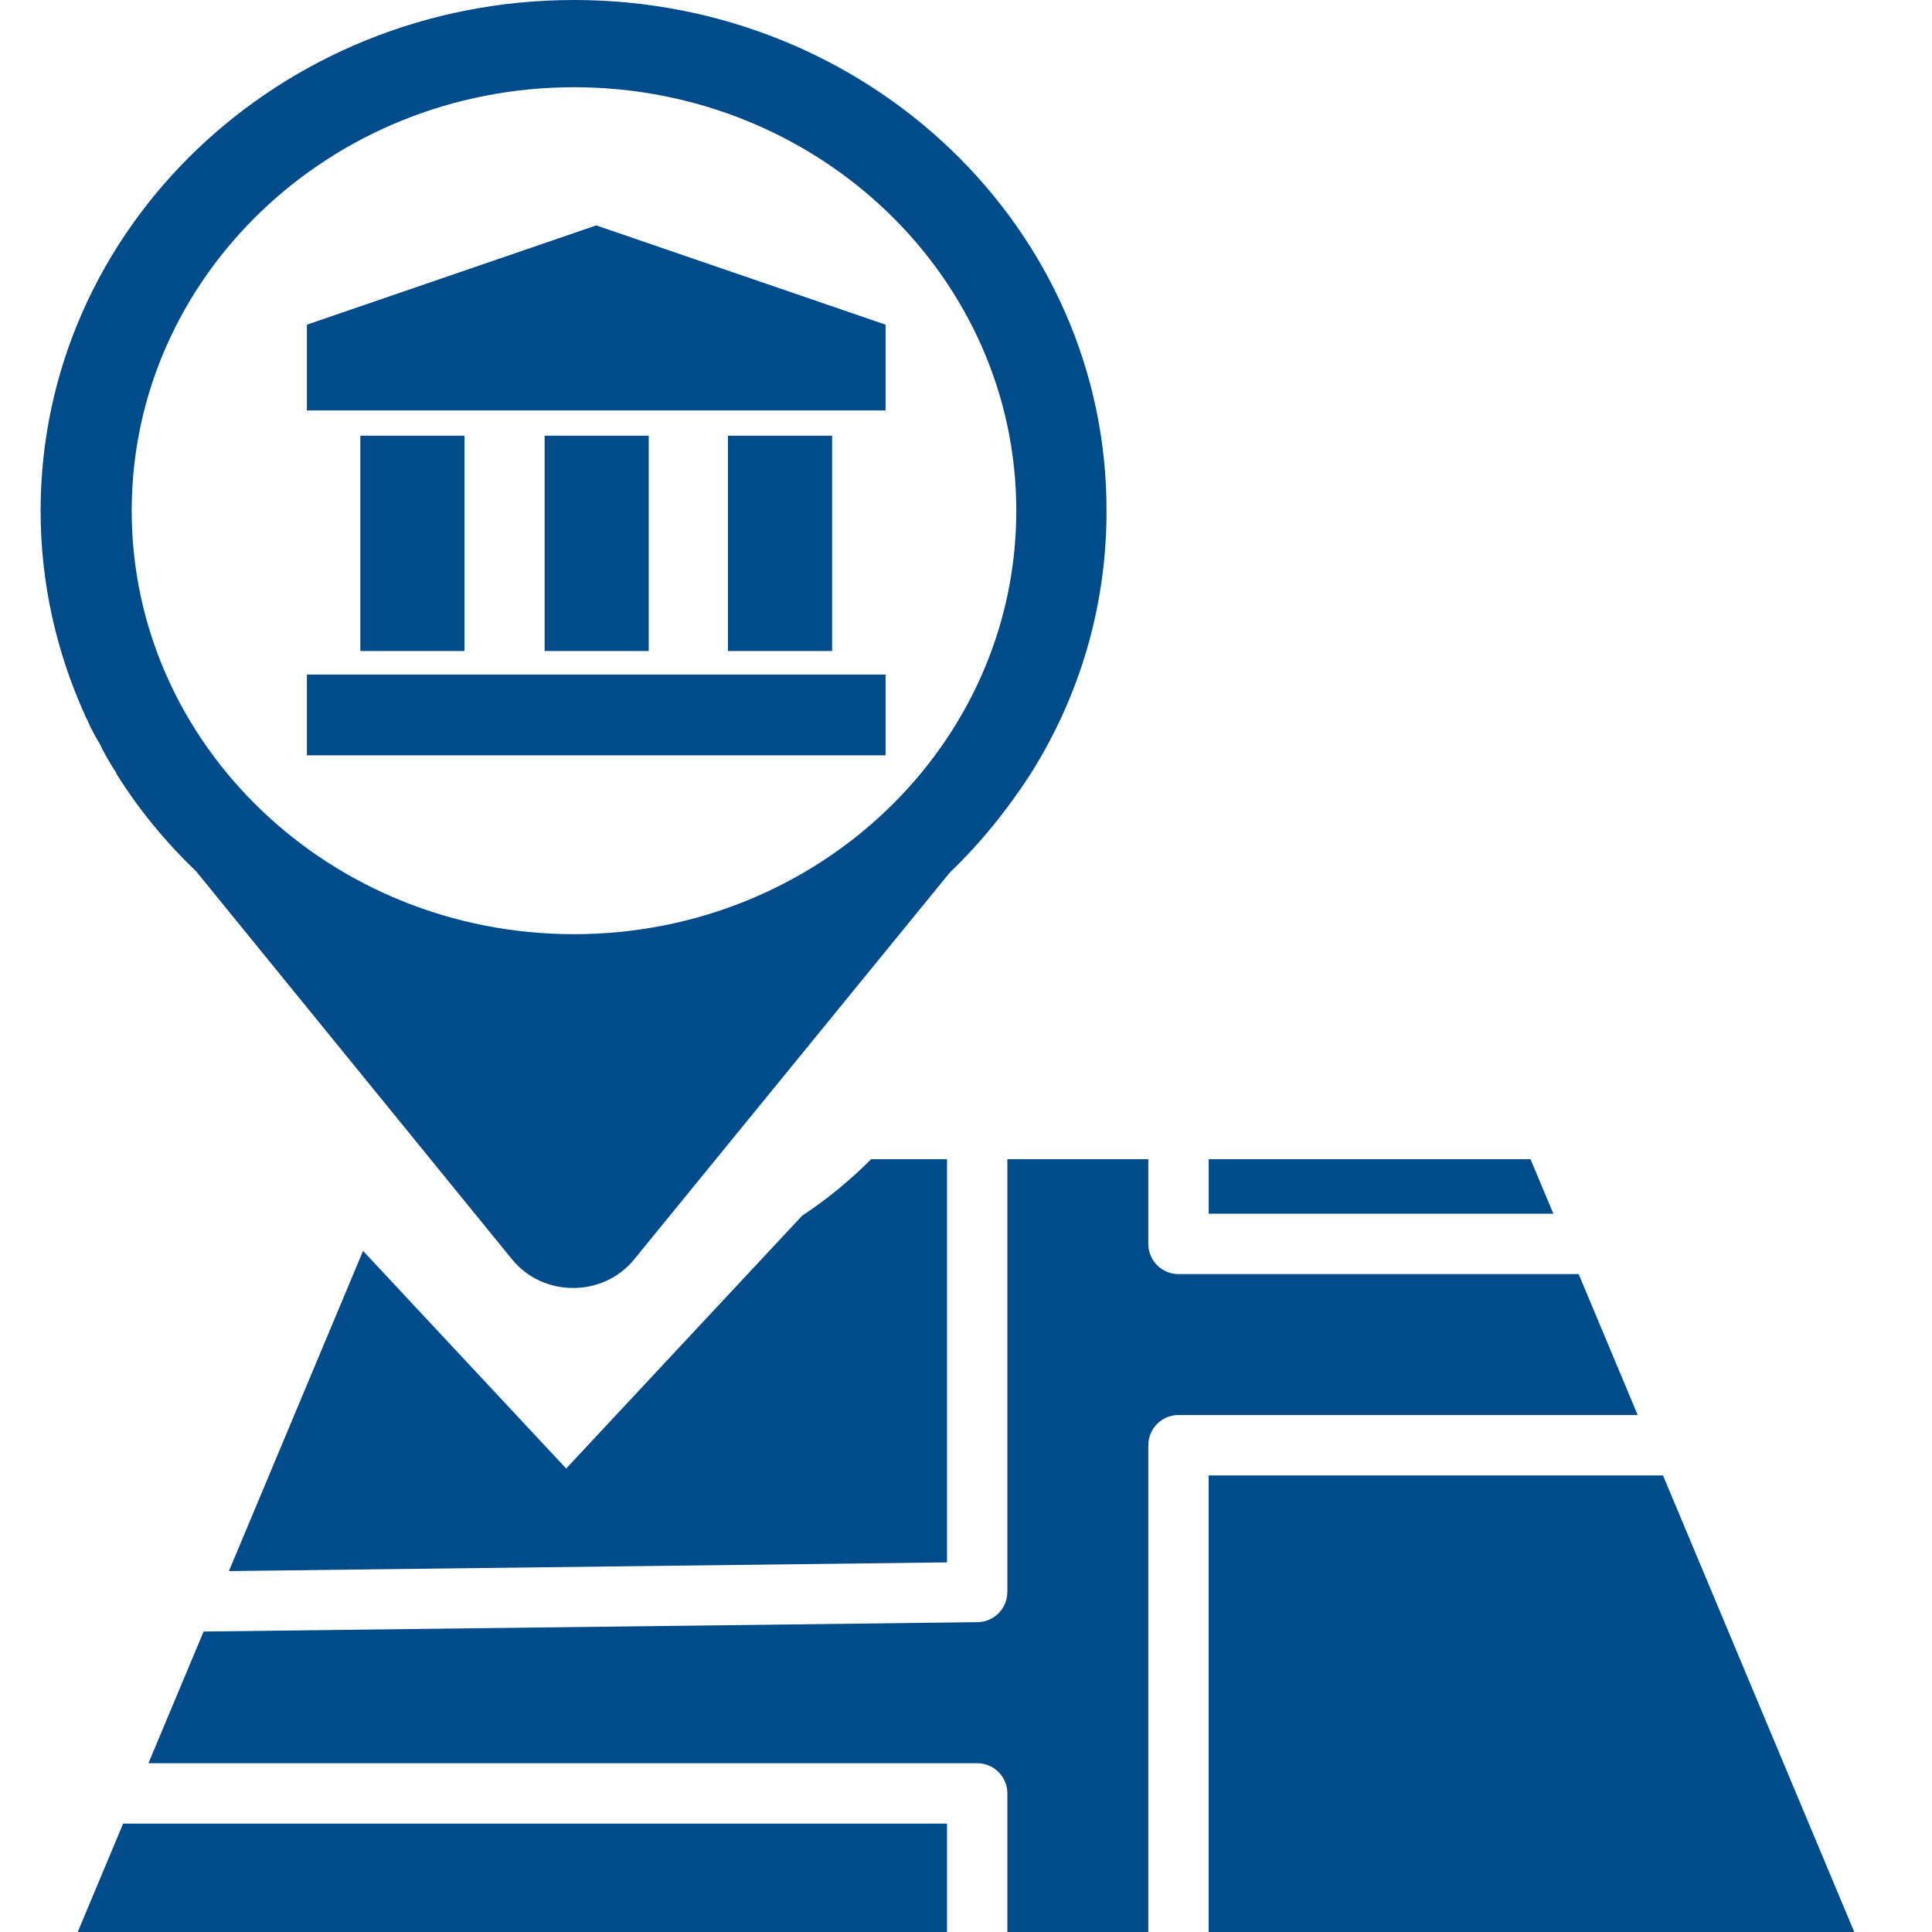
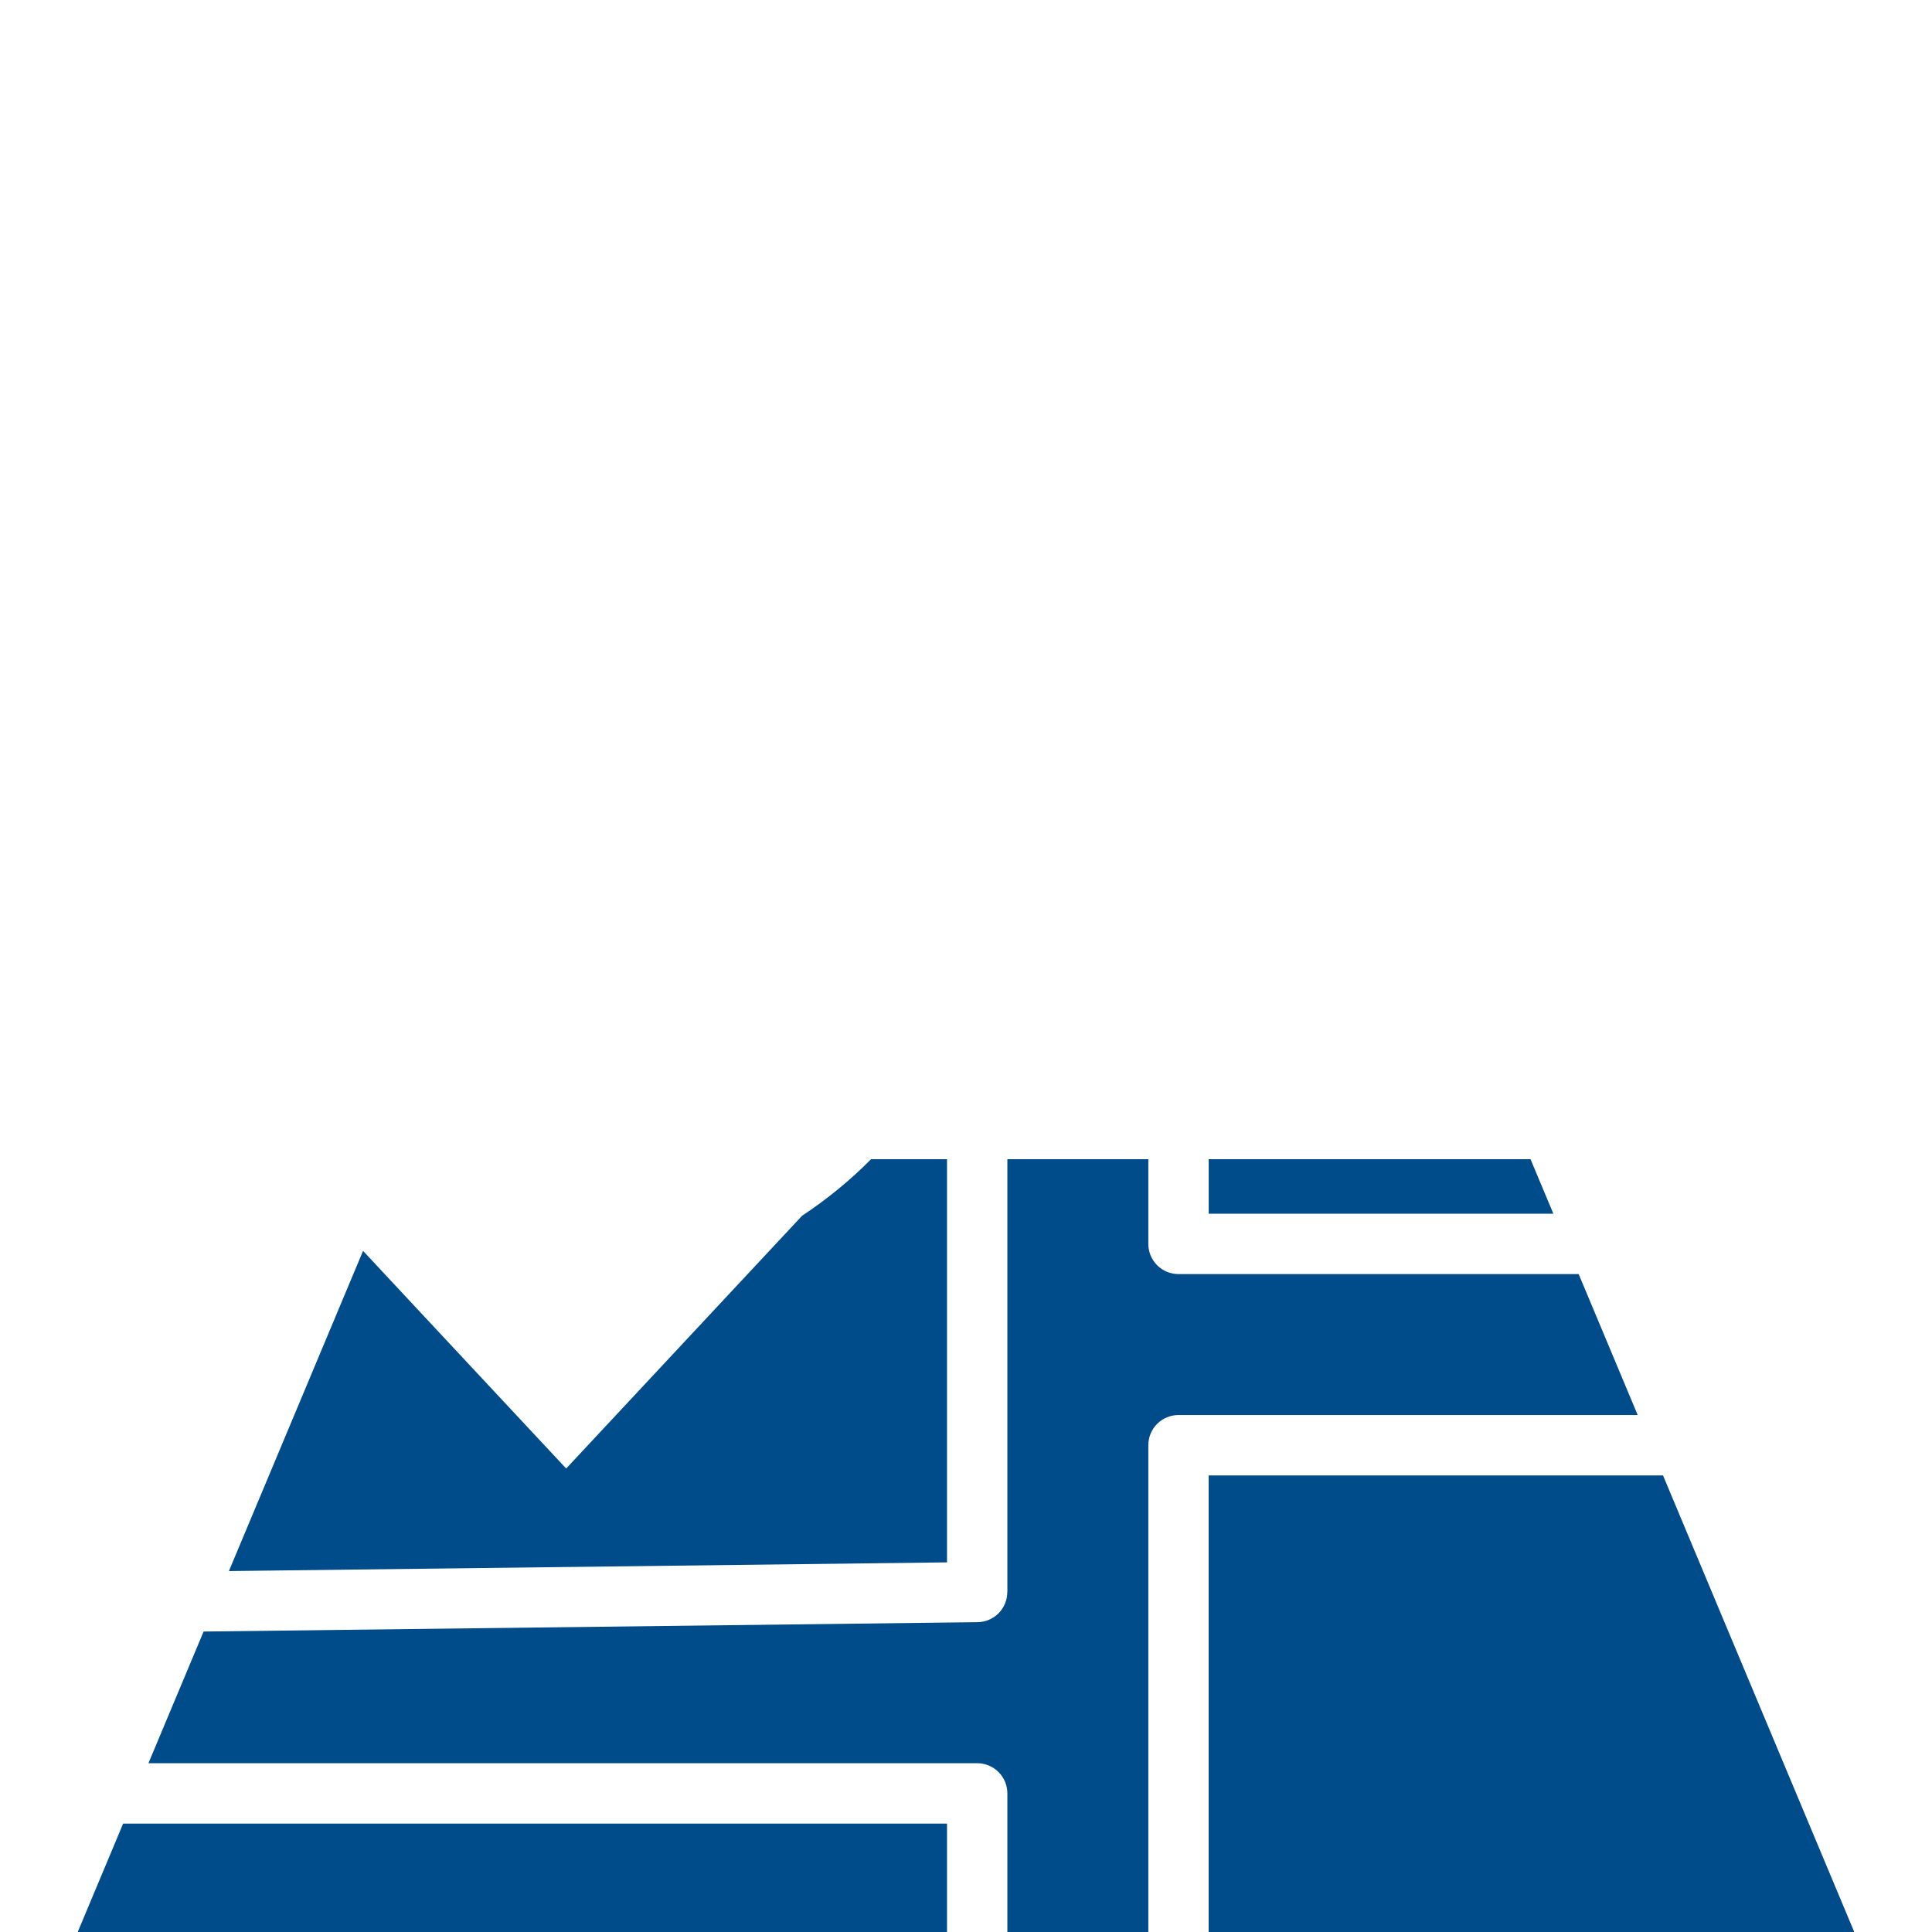
<svg xmlns="http://www.w3.org/2000/svg" width="60" height="60" viewBox="0 0 60 60" fill="none">
  <g clip-path="url(#clip0_61340_477)">
    <path fill-rule="evenodd" clip-rule="evenodd" d="M57.655 60.165L51.646 45.82H37.536V60.165H57.655ZM50.86 43.945H36.599C36.351 43.945 36.112 44.044 35.936 44.219C35.761 44.395 35.662 44.634 35.662 44.882V60.165H31.285V55.696C31.285 55.447 31.186 55.209 31.011 55.033C30.835 54.857 30.596 54.758 30.348 54.758H4.61L6.323 50.669L30.359 50.378C30.605 50.375 30.839 50.276 31.012 50.101C31.185 49.926 31.282 49.69 31.282 49.444H31.285V36H35.662V38.631C35.662 38.879 35.761 39.118 35.936 39.294C36.112 39.469 36.351 39.568 36.599 39.568H49.027L50.86 43.945ZM48.241 37.693L47.532 36H37.537V37.693H48.241ZM29.41 36H27.052C26.401 36.657 25.683 37.245 24.911 37.755L22.506 40.331L17.583 45.606L12.659 40.331L11.275 38.847L7.109 48.791L29.41 48.521V36ZM3.824 56.633L2.345 60.165H29.41V56.633H3.824Z" fill="#004B89" />
-     <path d="M17.826 0C8.678 0 1.261 7.102 1.261 15.861C1.261 18.123 1.755 20.253 2.634 22.2C2.662 22.279 2.717 22.357 2.744 22.436C2.827 22.62 2.937 22.831 3.046 23.015C3.101 23.094 3.129 23.173 3.184 23.278C3.294 23.488 3.431 23.725 3.568 23.936C3.596 23.962 3.596 23.988 3.623 24.041C4.31 25.145 5.162 26.171 6.096 27.066L15.903 39.112C16.865 40.296 18.733 40.296 19.694 39.112L29.502 27.092C30.463 26.171 31.287 25.145 32.002 24.041C33.513 21.647 34.364 18.859 34.364 15.887C34.392 7.102 26.974 0 17.826 0ZM17.826 29.012C10.244 29.012 4.09 23.12 4.09 15.861C4.09 8.601 10.244 2.709 17.826 2.709C25.408 2.709 31.562 8.601 31.562 15.861C31.562 23.12 25.408 29.012 17.826 29.012Z" fill="#004B89" />
-     <path d="M27.502 12.747H9.531V10.083L18.516 7L27.502 10.083V12.747ZM9.531 20.949H27.502V23.457H9.531V20.949ZM11.191 13.531H14.424V20.218H11.191V13.531ZM16.914 13.531H20.147V20.218H16.914V13.531ZM22.608 13.531H25.842V20.218H22.608V13.531Z" fill="#004B89" />
  </g>
  <defs>
    <clipPath id="clip0_61340_477">
      <rect width="60" height="60" fill="white" />
    </clipPath>
  </defs>
</svg>